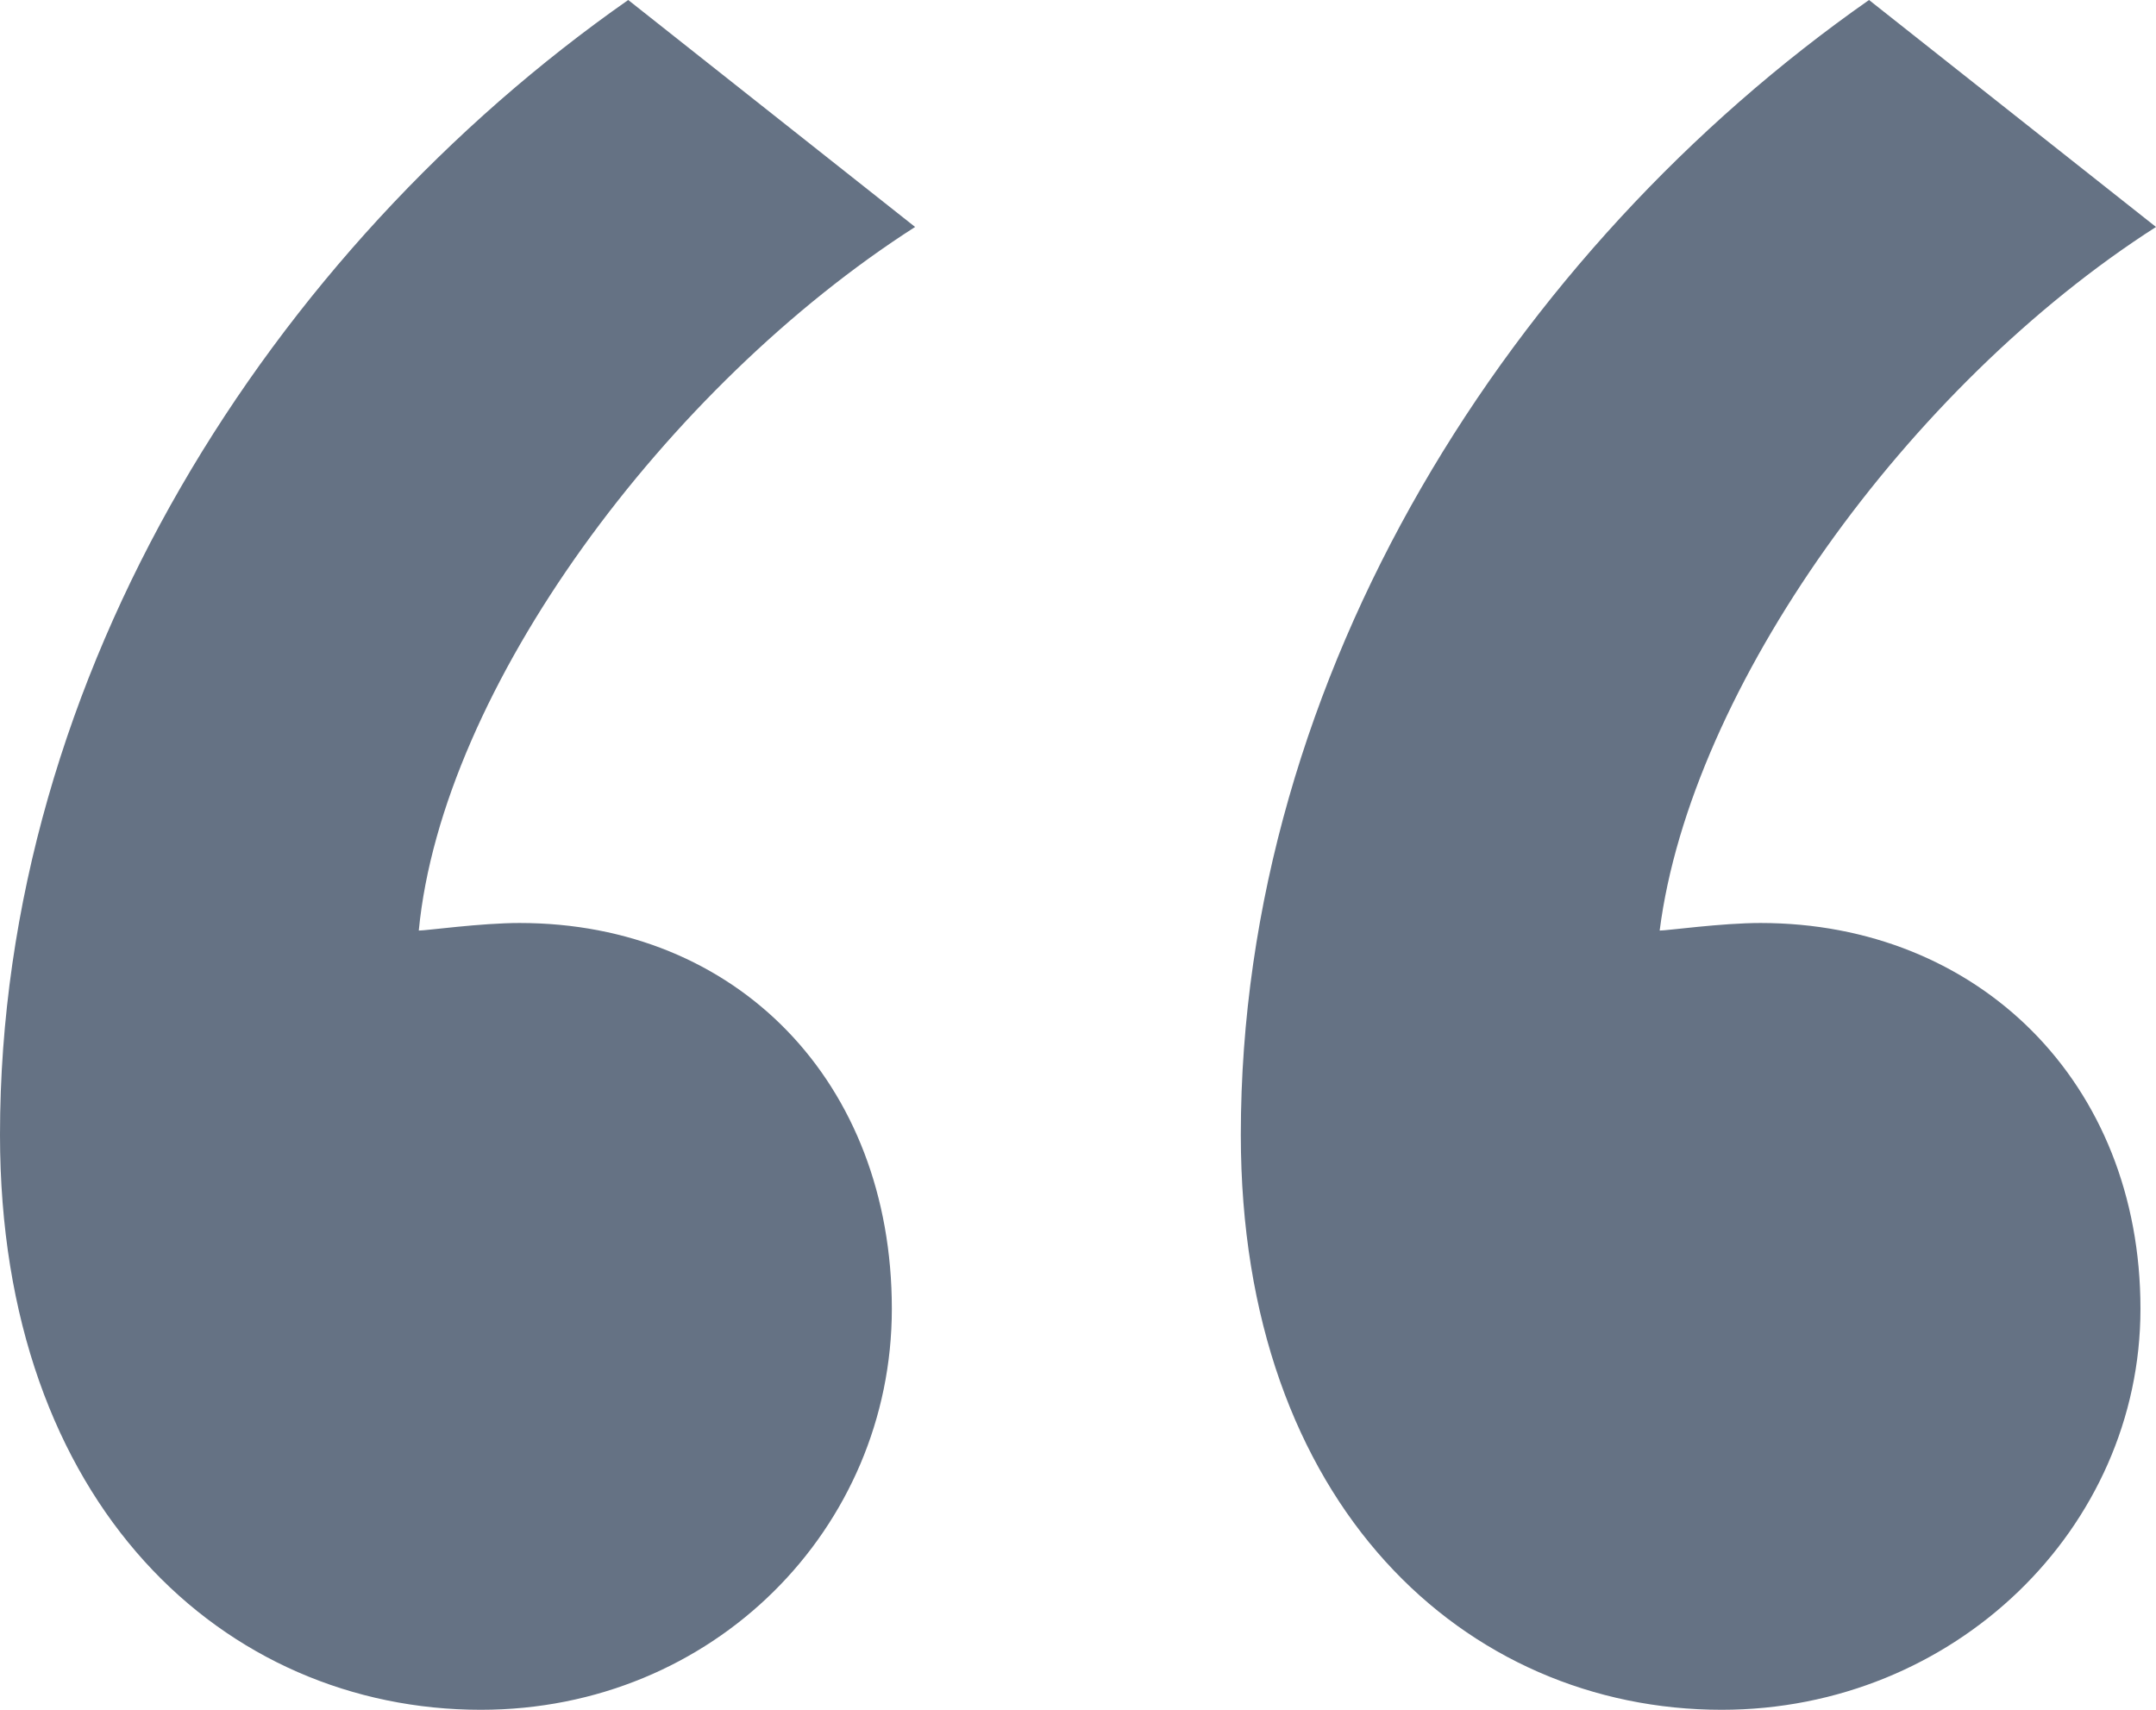
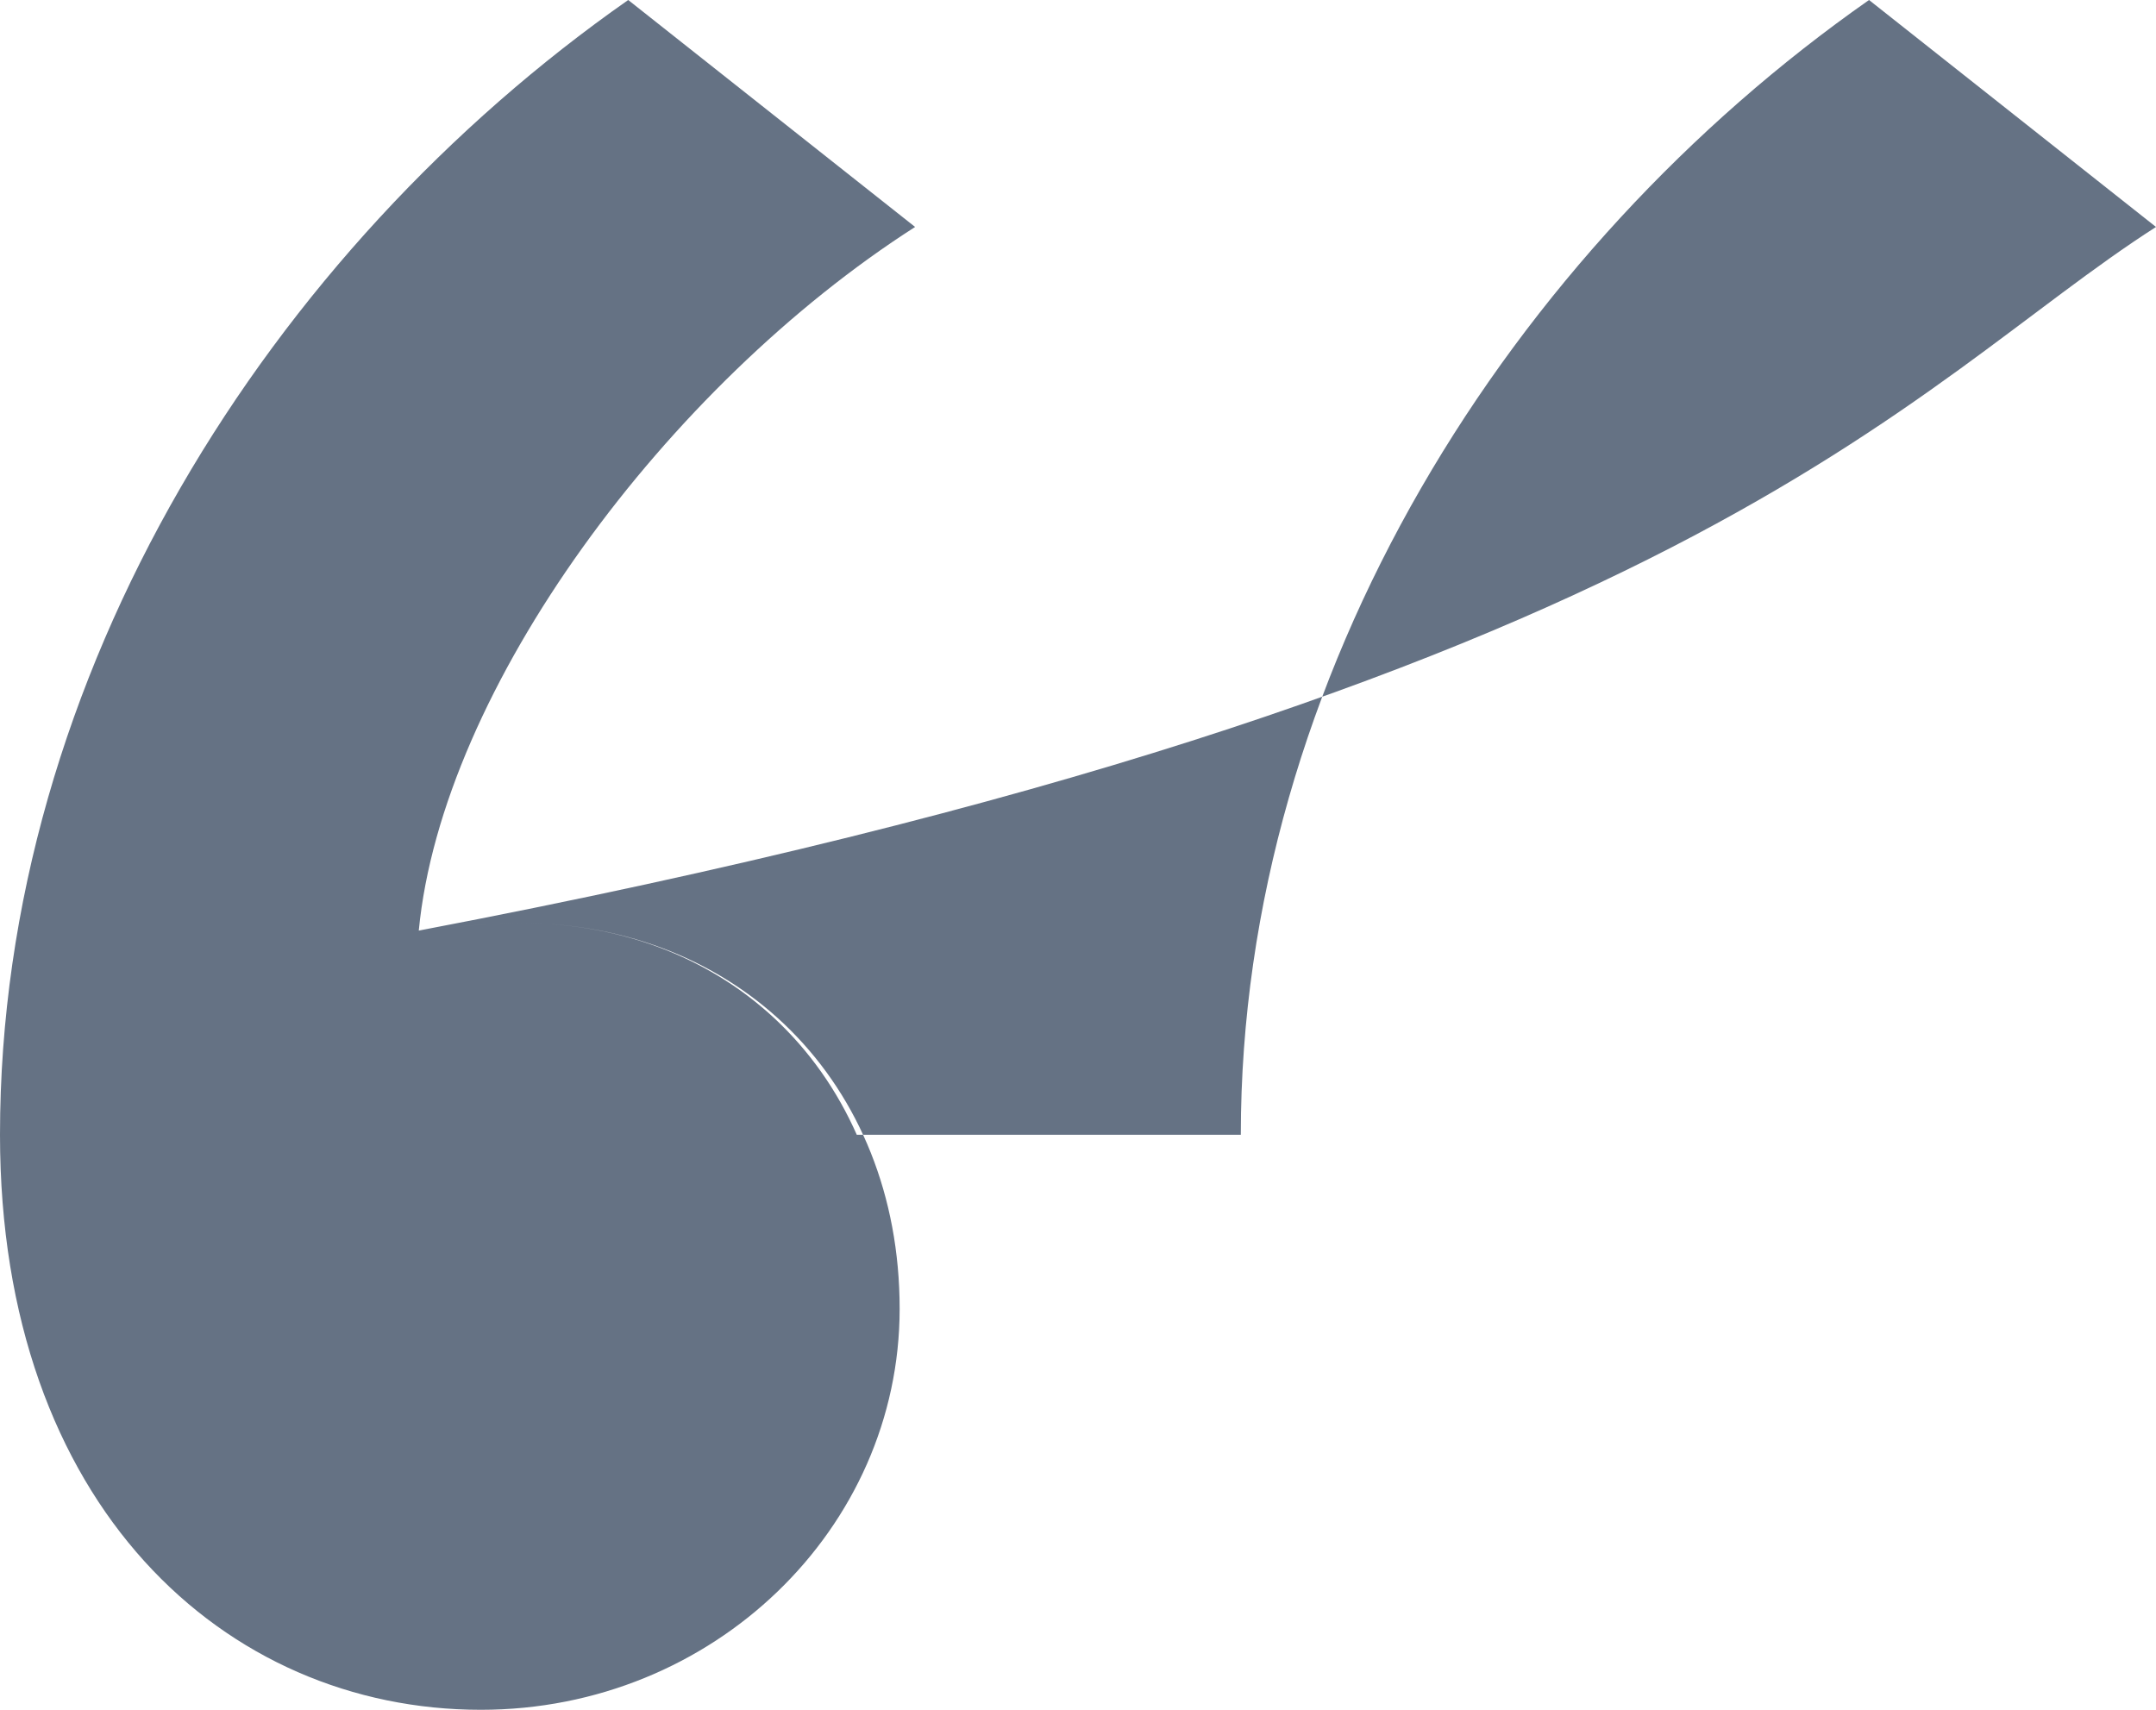
<svg xmlns="http://www.w3.org/2000/svg" width="29" height="23" fill="none" viewBox="0 0 29 23">
-   <path fill="#657284" d="M0 15.265C0 20.252 3.025 23 6.468 23c3.13 0 5.528-2.442 5.528-5.394 0-3.053-2.086-5.19-5.007-5.19-.521 0-1.252.102-1.356.102.313-3.257 3.338-7.328 6.676-9.465L8.45 0C3.652 3.358 0 9.058 0 15.265zm16.69 0c0 4.987 3.026 7.735 6.468 7.735 3.13 0 5.633-2.442 5.633-5.394 0-3.053-2.19-5.19-5.111-5.19-.522 0-1.252.102-1.356.102C22.74 9.26 25.662 5.19 29 3.053L25.14 0c-4.798 3.358-8.45 9.058-8.45 15.265z" />
+   <path fill="#657284" d="M0 15.265C0 20.252 3.025 23 6.468 23c3.13 0 5.528-2.442 5.528-5.394 0-3.053-2.086-5.19-5.007-5.19-.521 0-1.252.102-1.356.102.313-3.257 3.338-7.328 6.676-9.465L8.45 0C3.652 3.358 0 9.058 0 15.265zc0 4.987 3.026 7.735 6.468 7.735 3.13 0 5.633-2.442 5.633-5.394 0-3.053-2.19-5.19-5.111-5.19-.522 0-1.252.102-1.356.102C22.74 9.26 25.662 5.19 29 3.053L25.14 0c-4.798 3.358-8.45 9.058-8.45 15.265z" />
</svg>